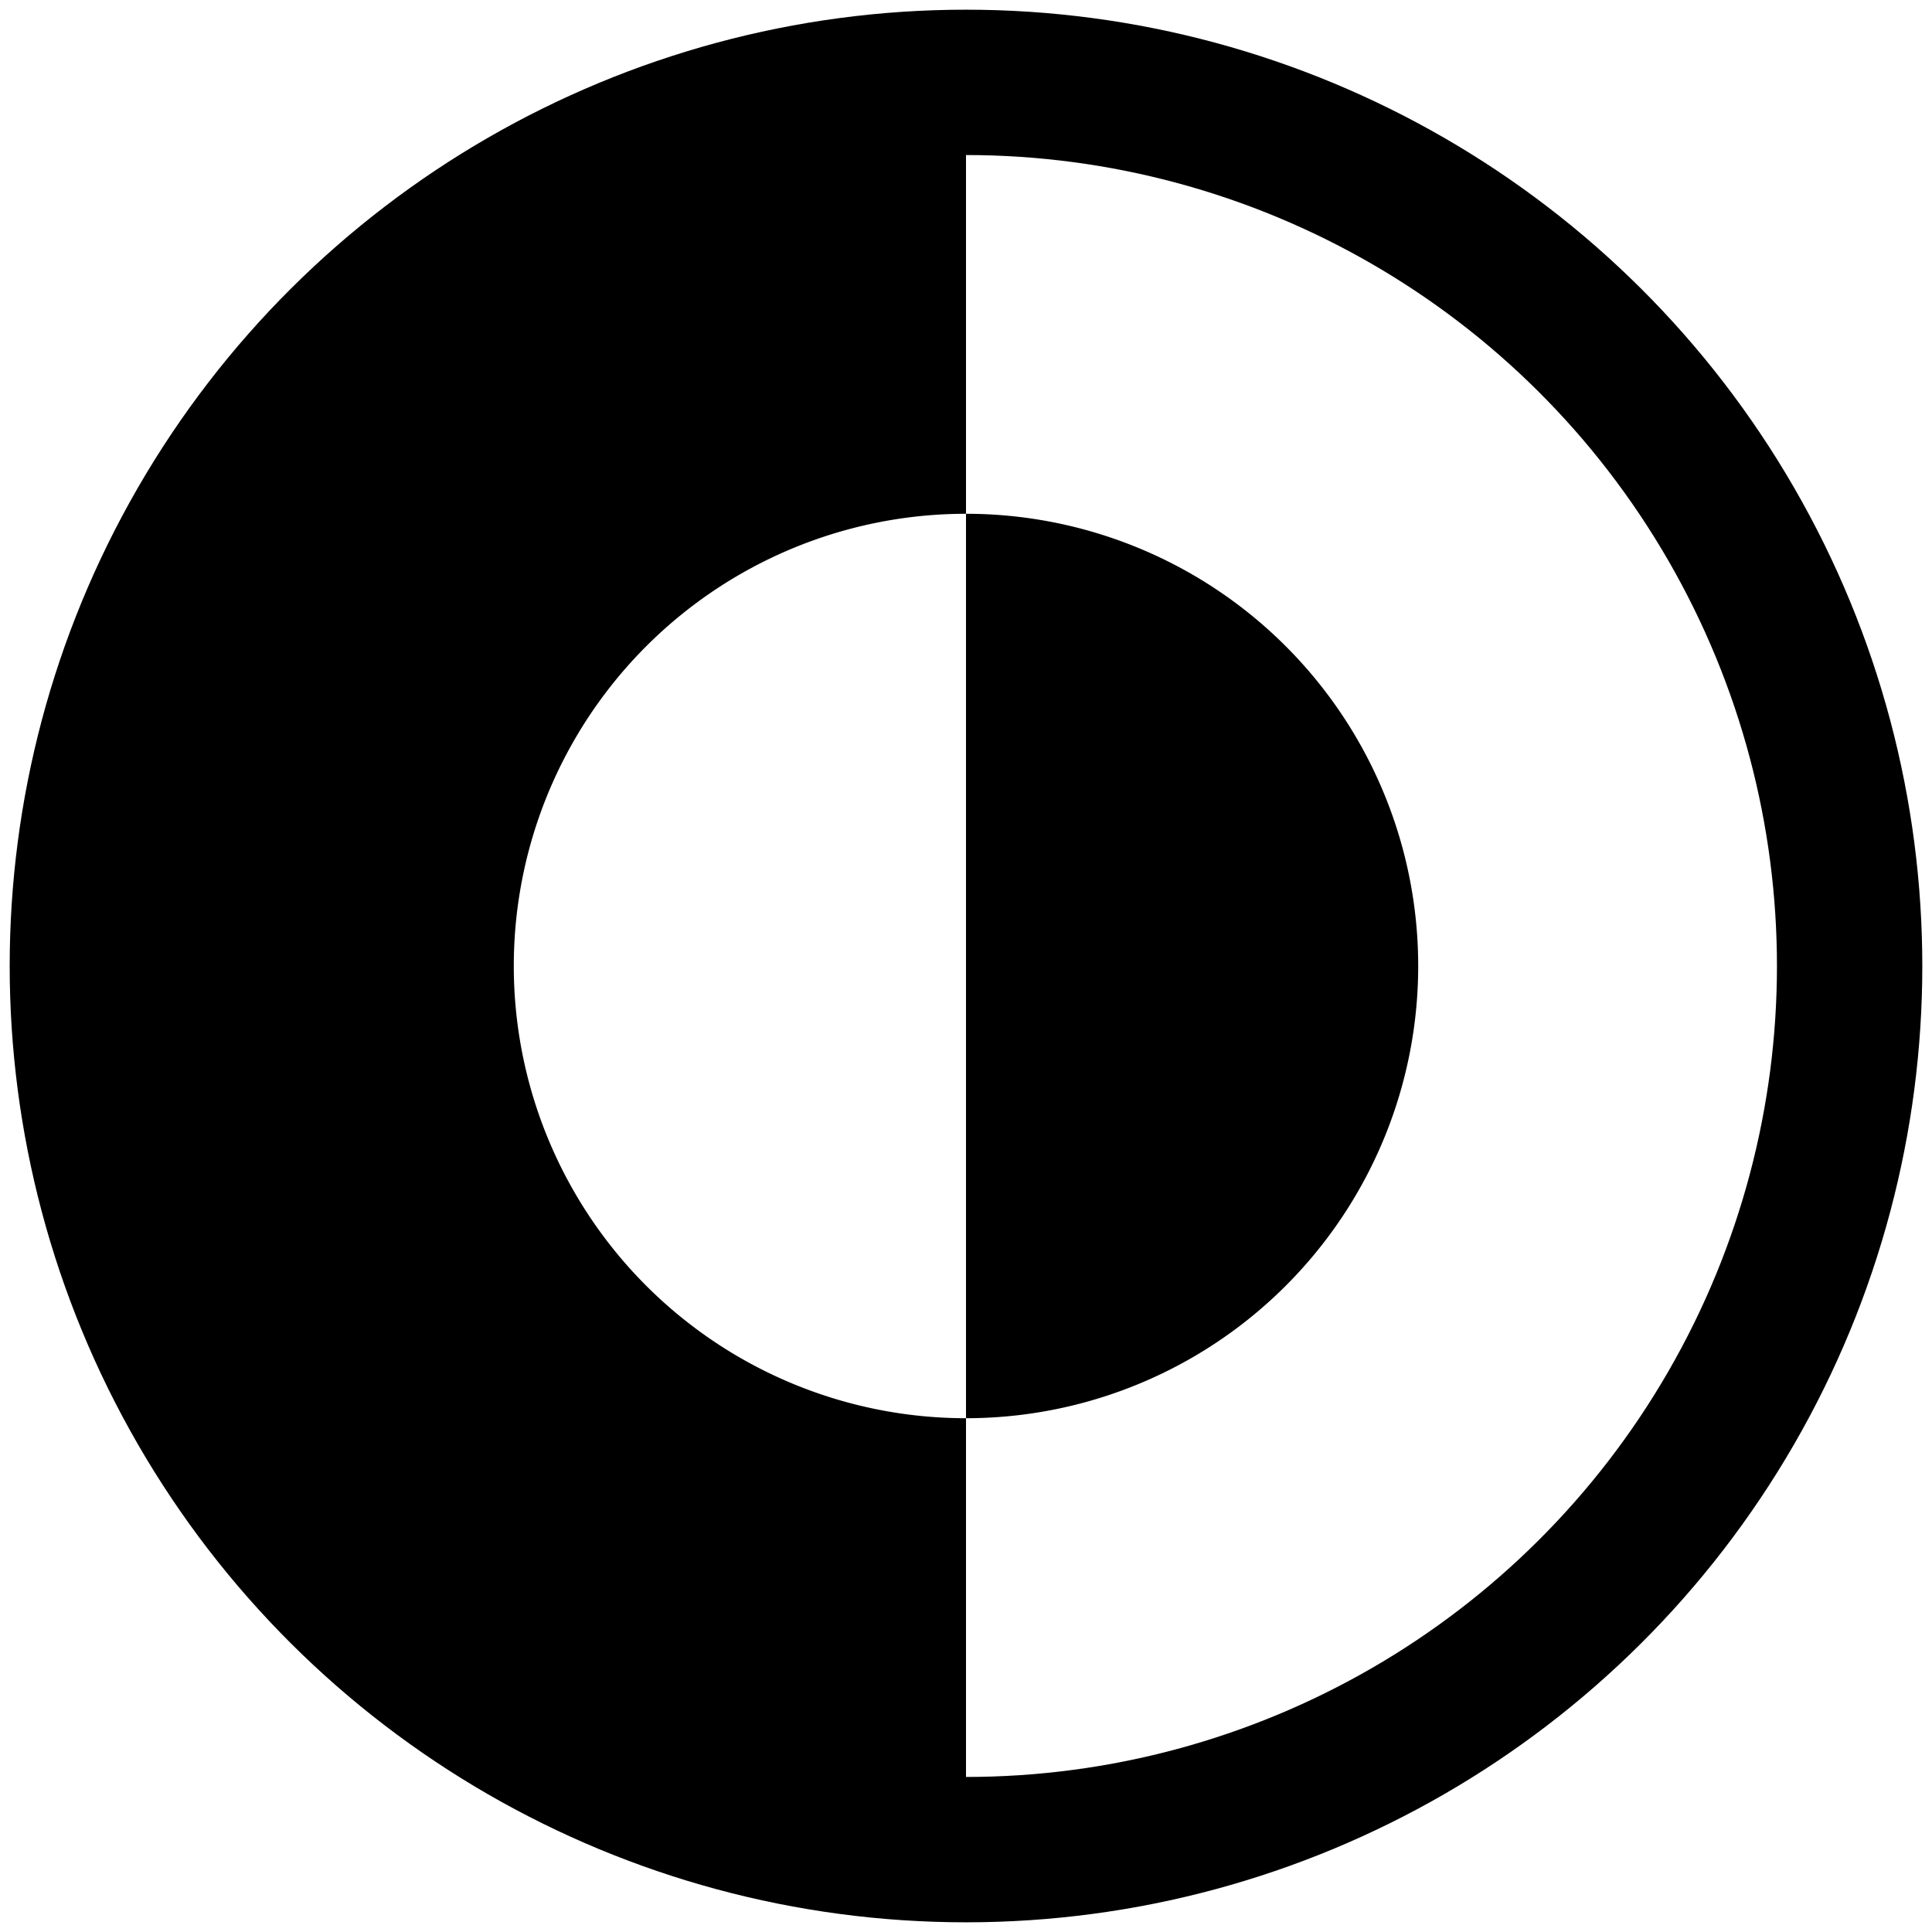
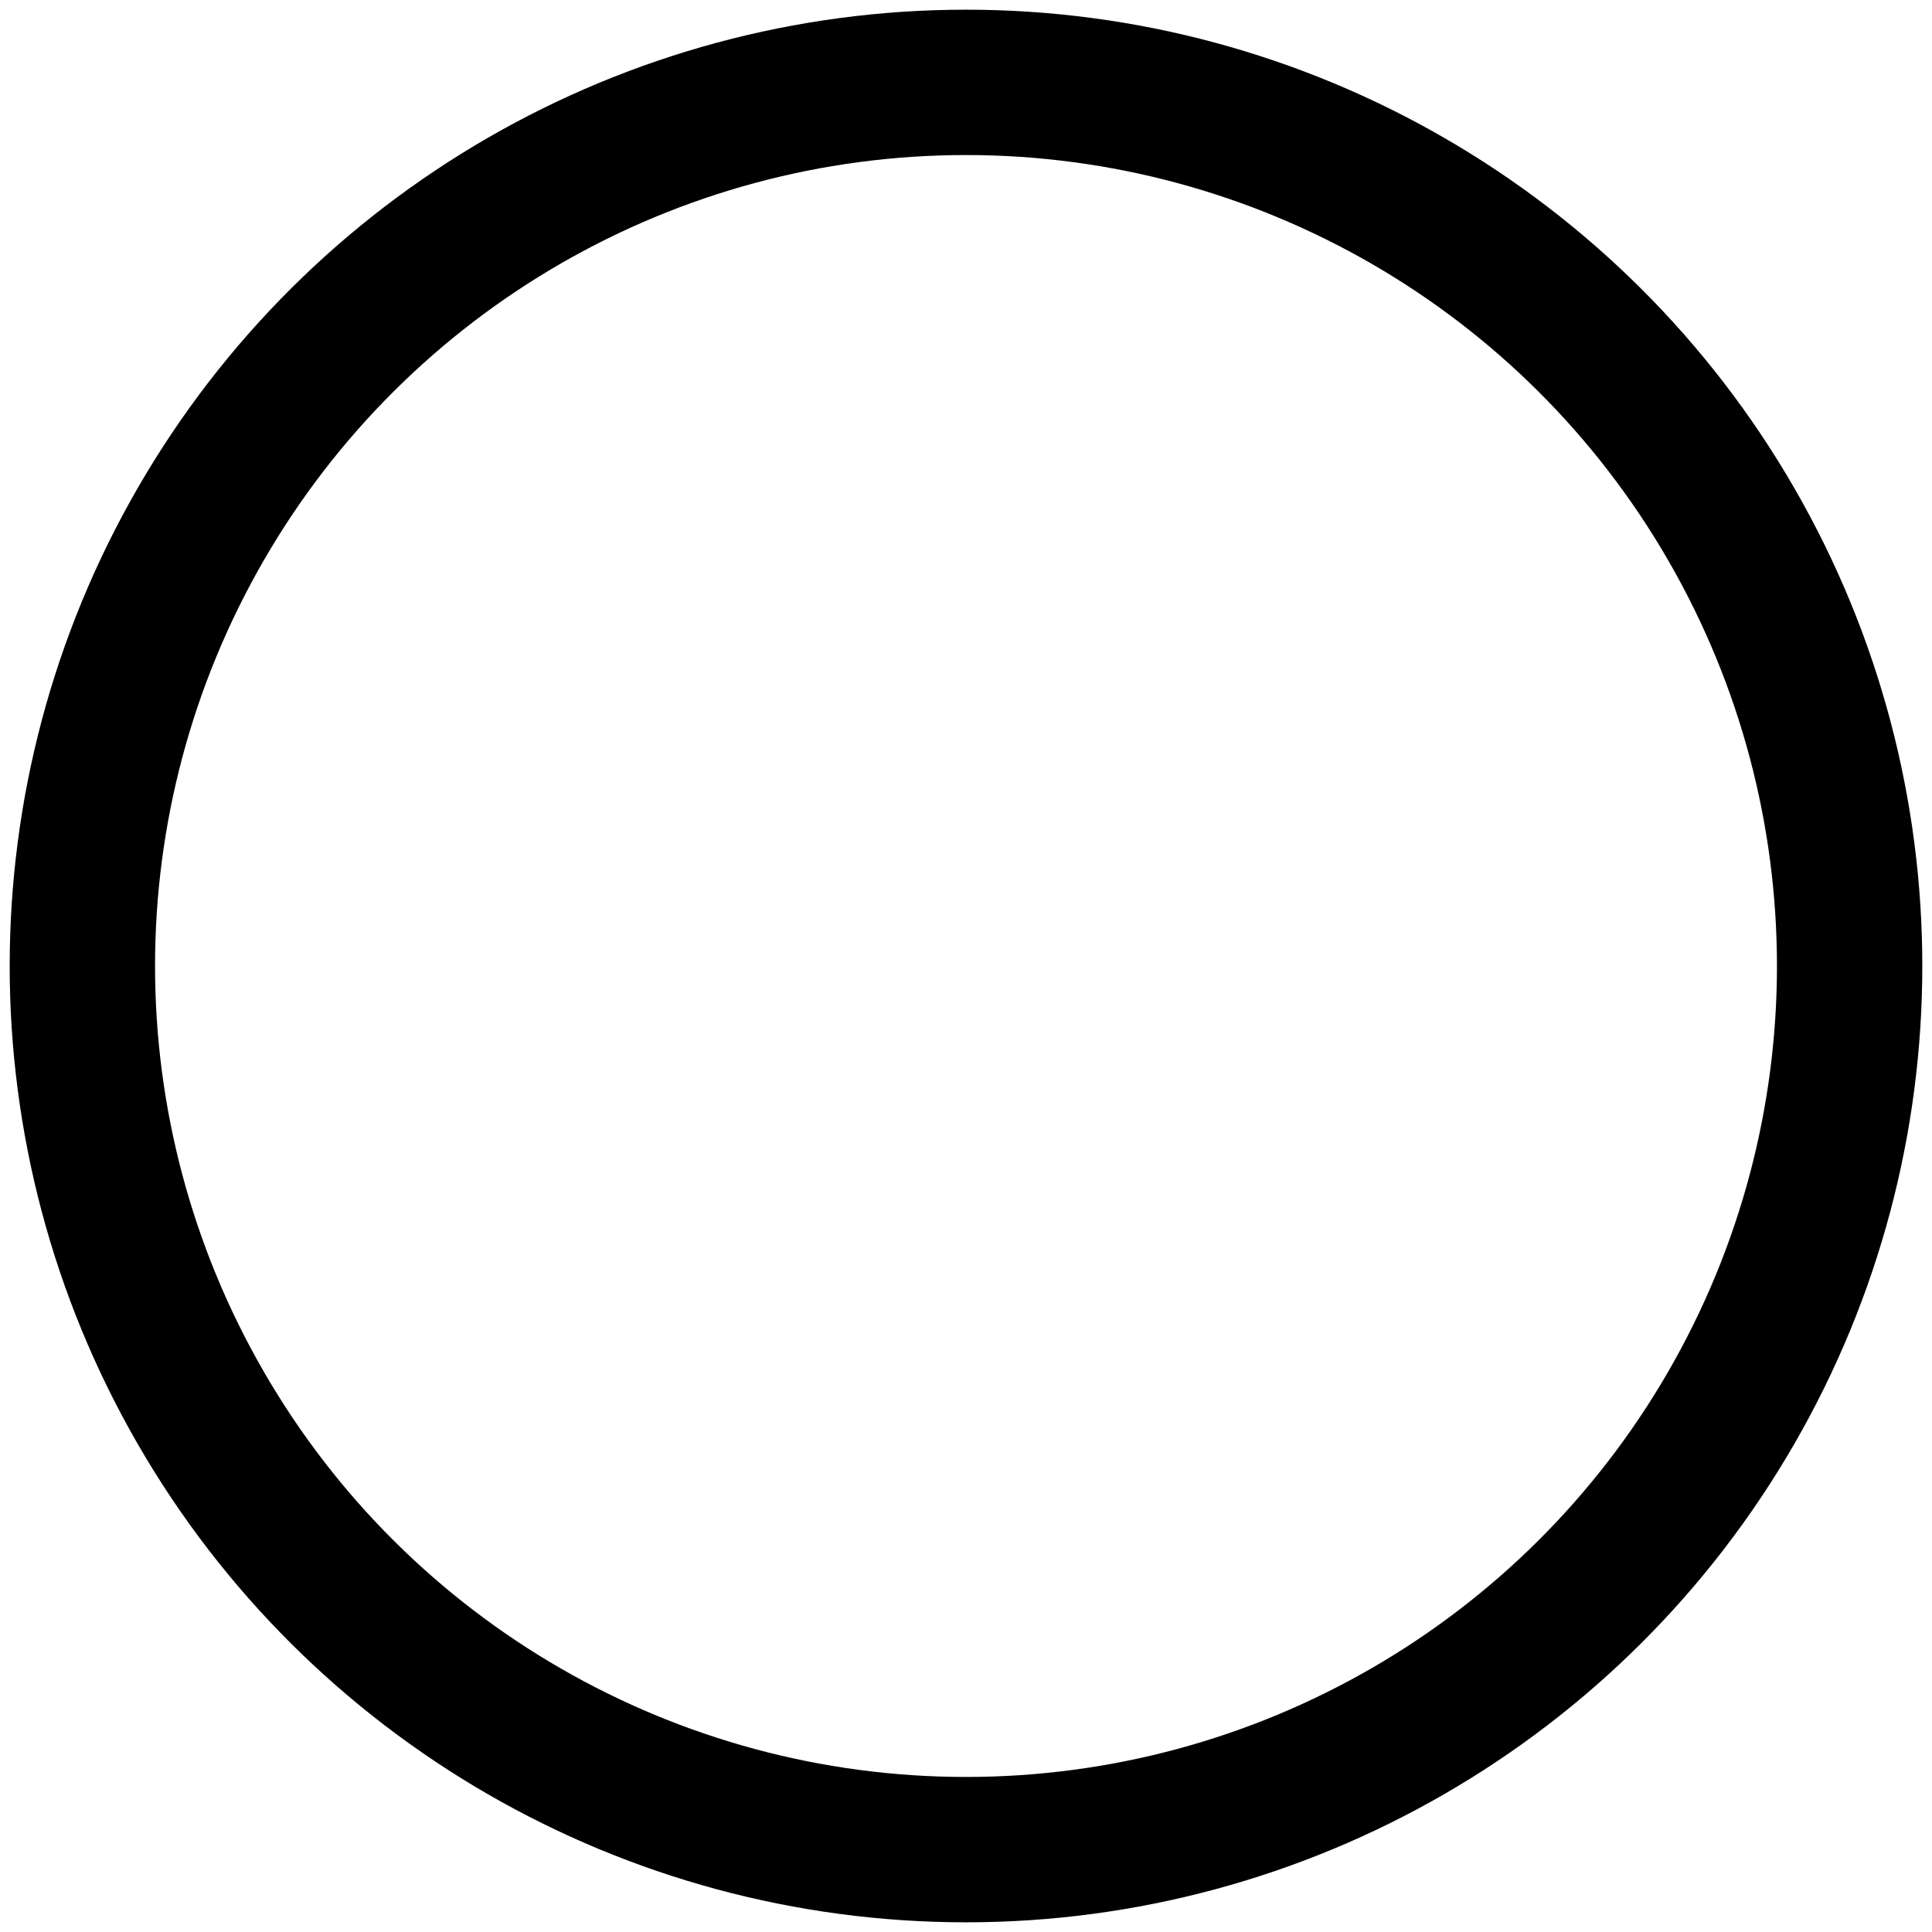
<svg xmlns="http://www.w3.org/2000/svg" xmlns:ns1="http://www.inkscape.org/namespaces/inkscape" xmlns:ns2="http://sodipodi.sourceforge.net/DTD/sodipodi-0.dtd" width="59.812mm" height="59.812mm" viewBox="0 0 59.812 59.812" version="1.1" id="svg8" ns1:version="1.0.1 (c497b03c, 2020-09-10)" ns2:docname="protium-black.svg">
  <defs id="defs2" />
  <ns2:namedview id="base" pagecolor="#ffffff" bordercolor="#666666" borderopacity="1.0" ns1:pageopacity="0.0" ns1:pageshadow="2" ns1:zoom="2.0069542" ns1:cx="114.28775" ns1:cy="126.33706" ns1:document-units="mm" ns1:current-layer="g1574" ns1:document-rotation="0" showgrid="false" ns1:object-paths="true" ns1:snap-bbox="true" ns1:snap-intersection-paths="true" ns1:snap-bbox-midpoints="true" ns1:snap-bbox-edge-midpoints="true" ns1:bbox-nodes="true" ns1:bbox-paths="true" ns1:snap-smooth-nodes="true" ns1:snap-midpoints="true" ns1:snap-object-midpoints="true" ns1:snap-center="true" ns1:window-width="1252" ns1:window-height="847" ns1:window-x="1052" ns1:window-y="1465" ns1:window-maximized="0" fit-margin-top="0.3" fit-margin-left="0.3" fit-margin-right="0.3" fit-margin-bottom="0.3" />
  <g ns1:label="Layer 1" ns1:groupmode="layer" id="layer1" transform="translate(-53.366,-96.522)">
    <g id="g1574" ns1:export-xdpi="300" ns1:export-ydpi="300">
      <g id="g1730" ns1:export-filename="/Users/Antoine/Documents/Protium-logo-dark.png" ns1:export-xdpi="300" ns1:export-ydpi="300">
        <circle style="fill:none;fill-opacity:1;stroke:#000000;stroke-width:4.5;stroke-linecap:round;stroke-linejoin:bevel;stroke-miterlimit:4;stroke-dasharray:none;stroke-opacity:1;paint-order:stroke fill markers" id="path847-3-9-9" cx="126.428" cy="-83.272" r="27.356" transform="rotate(90)" />
-         <path style="fill:#000000;fill-opacity:1;stroke:none;stroke-width:2.742;stroke-linecap:round;stroke-linejoin:bevel;stroke-miterlimit:4;stroke-dasharray:none;stroke-opacity:1;paint-order:stroke fill markers" id="path851-4-4-8-7" ns2:type="arc" ns2:cx="126.42807" ns2:cy="83.272415" ns2:rx="14" ns2:ry="14" ns2:start="0" ns2:end="3.1415927" ns2:arc-type="slice" transform="matrix(0,1,1,0,0,0)" d="m 140.428,83.272 a 14,14 0 0 1 -7,12.124 14,14 0 0 1 -14,0 14,14 0 0 1 -7,-12.124 h 14 z" />
-         <path id="path1477-5" style="fill:#000000;fill-opacity:1;stroke:none;stroke-width:4.482;stroke-linecap:round;stroke-linejoin:bevel;stroke-opacity:1;paint-order:stroke fill markers" d="m 83.272,100.928 a 25.5,25.5 0 0 0 -22.084,12.75 25.5,25.5 0 0 0 0,25.5 25.5,25.5 0 0 0 22.084,12.75 v -11.5 a 14,14 0 0 1 -12.124,-7 14,14 0 0 1 0,-14 14,14 0 0 1 12.124,-7 z" />
      </g>
    </g>
  </g>
</svg>